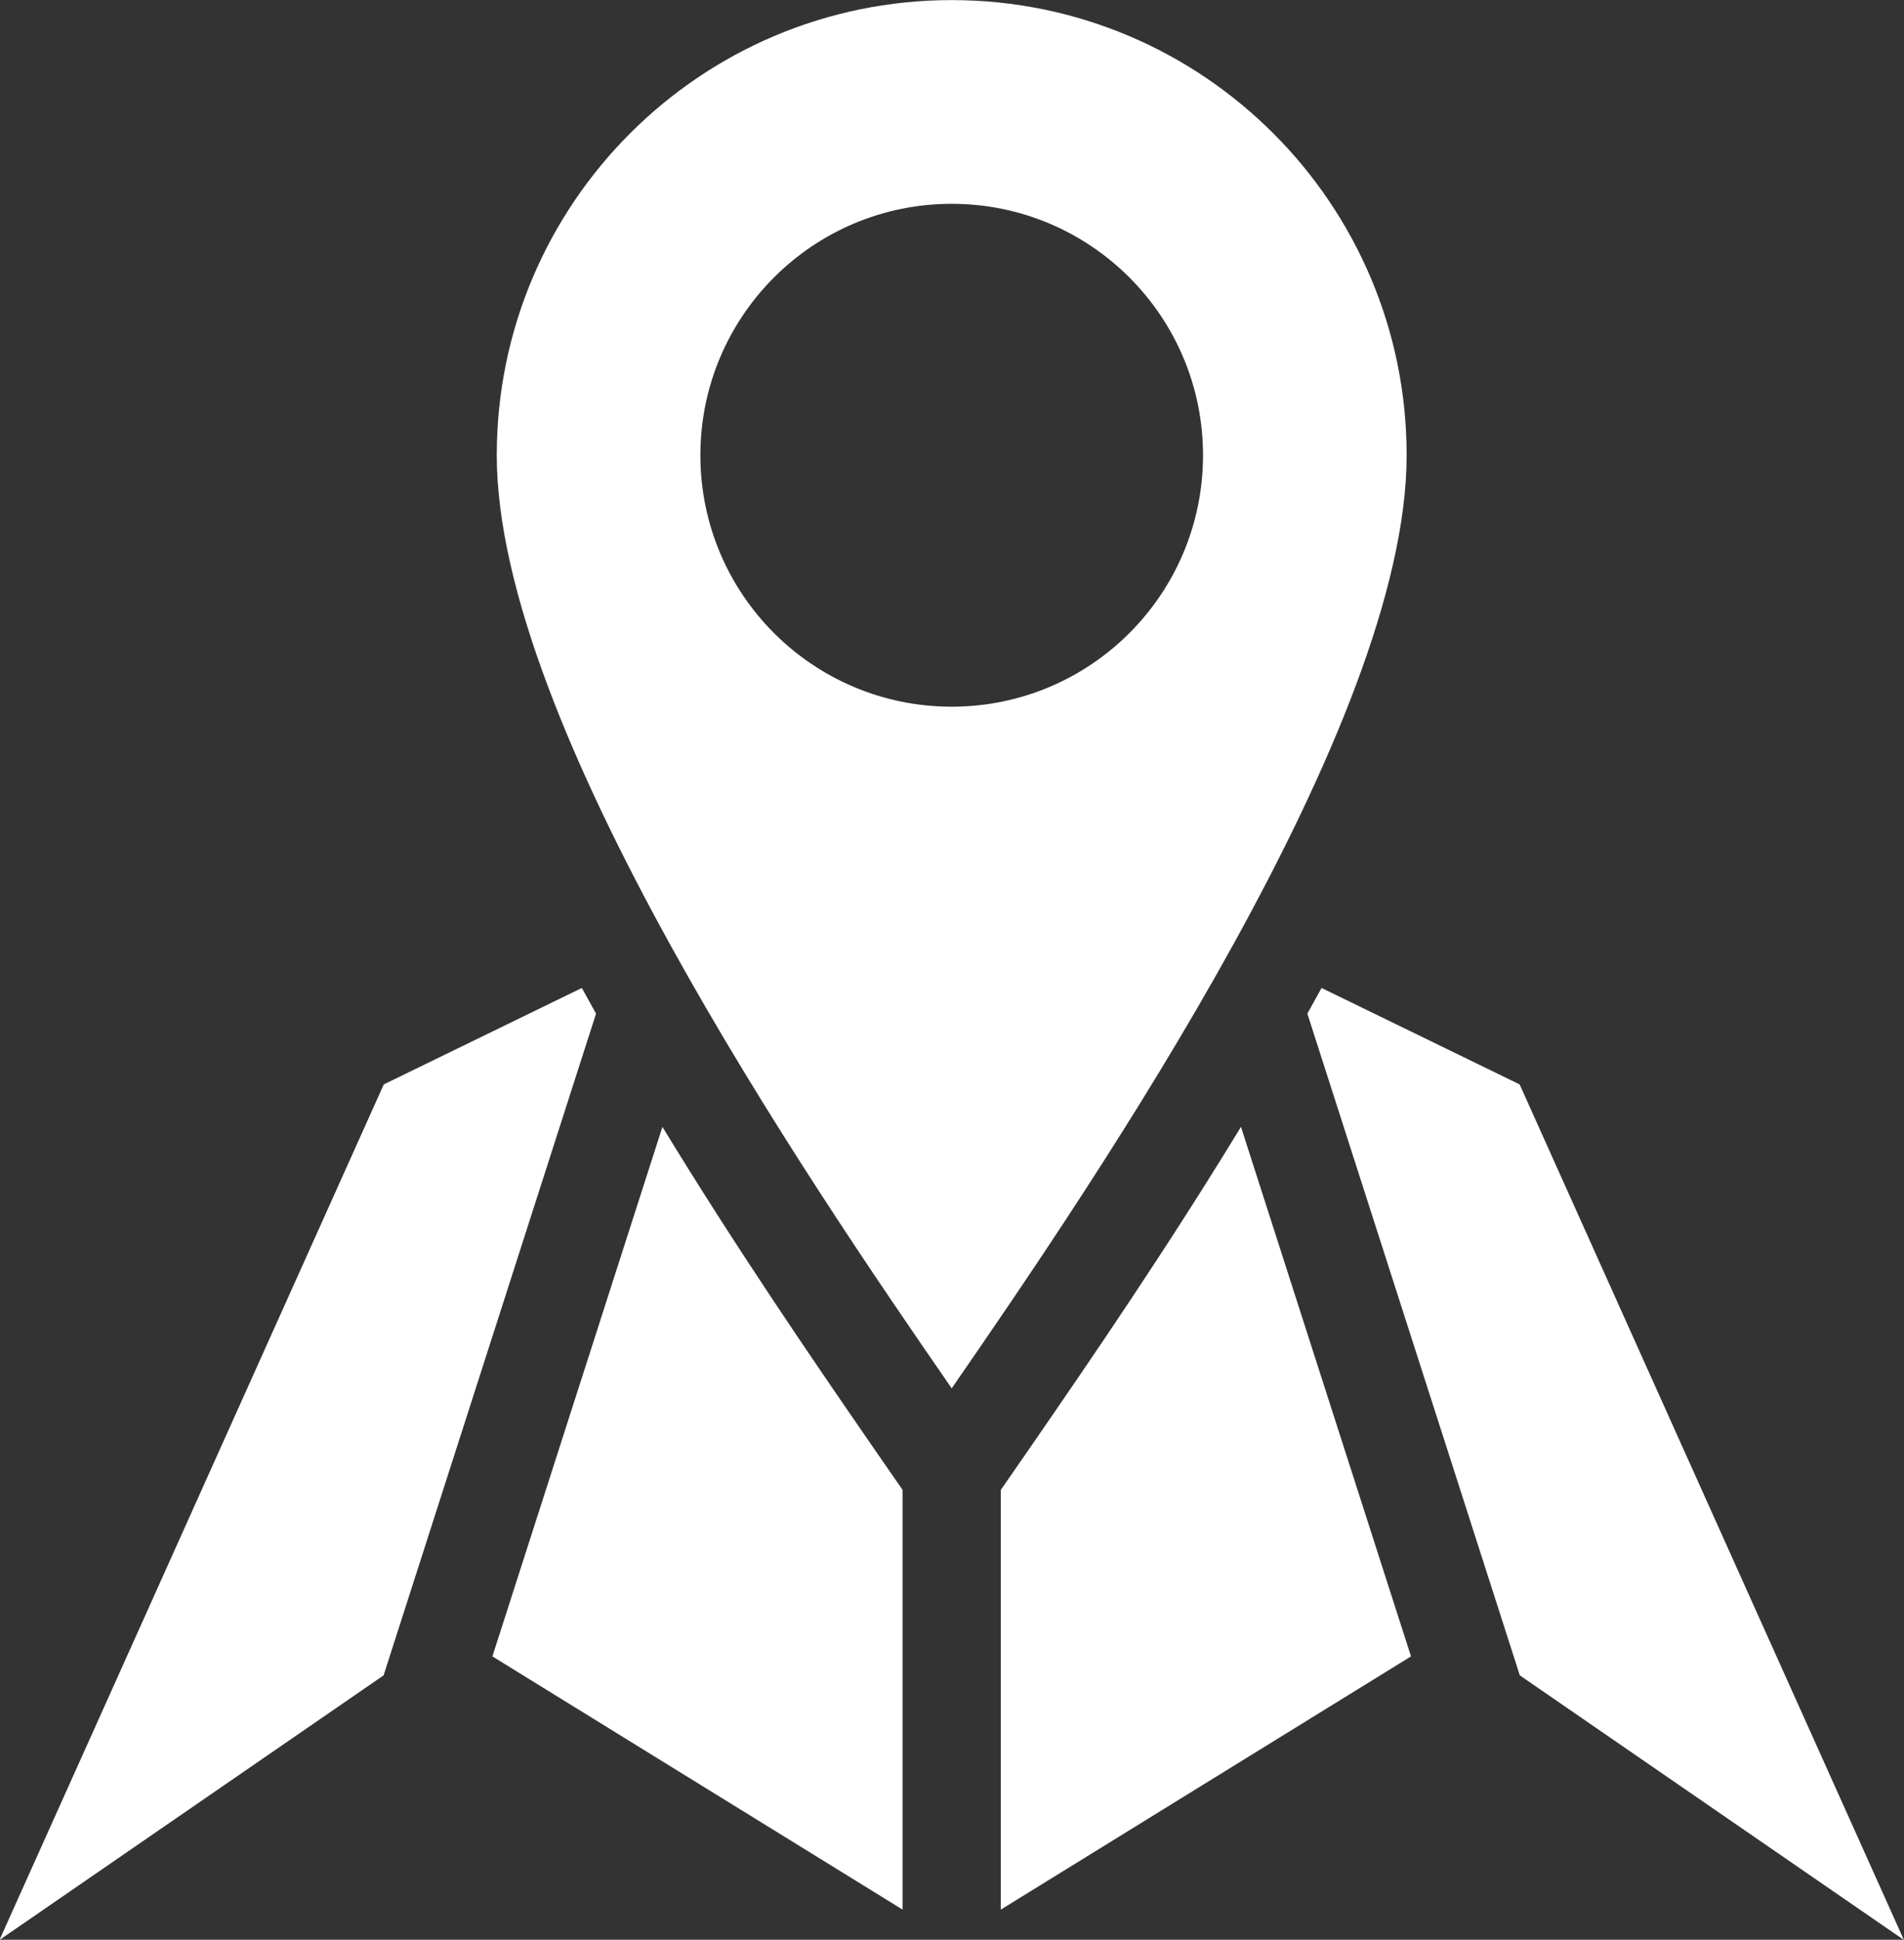
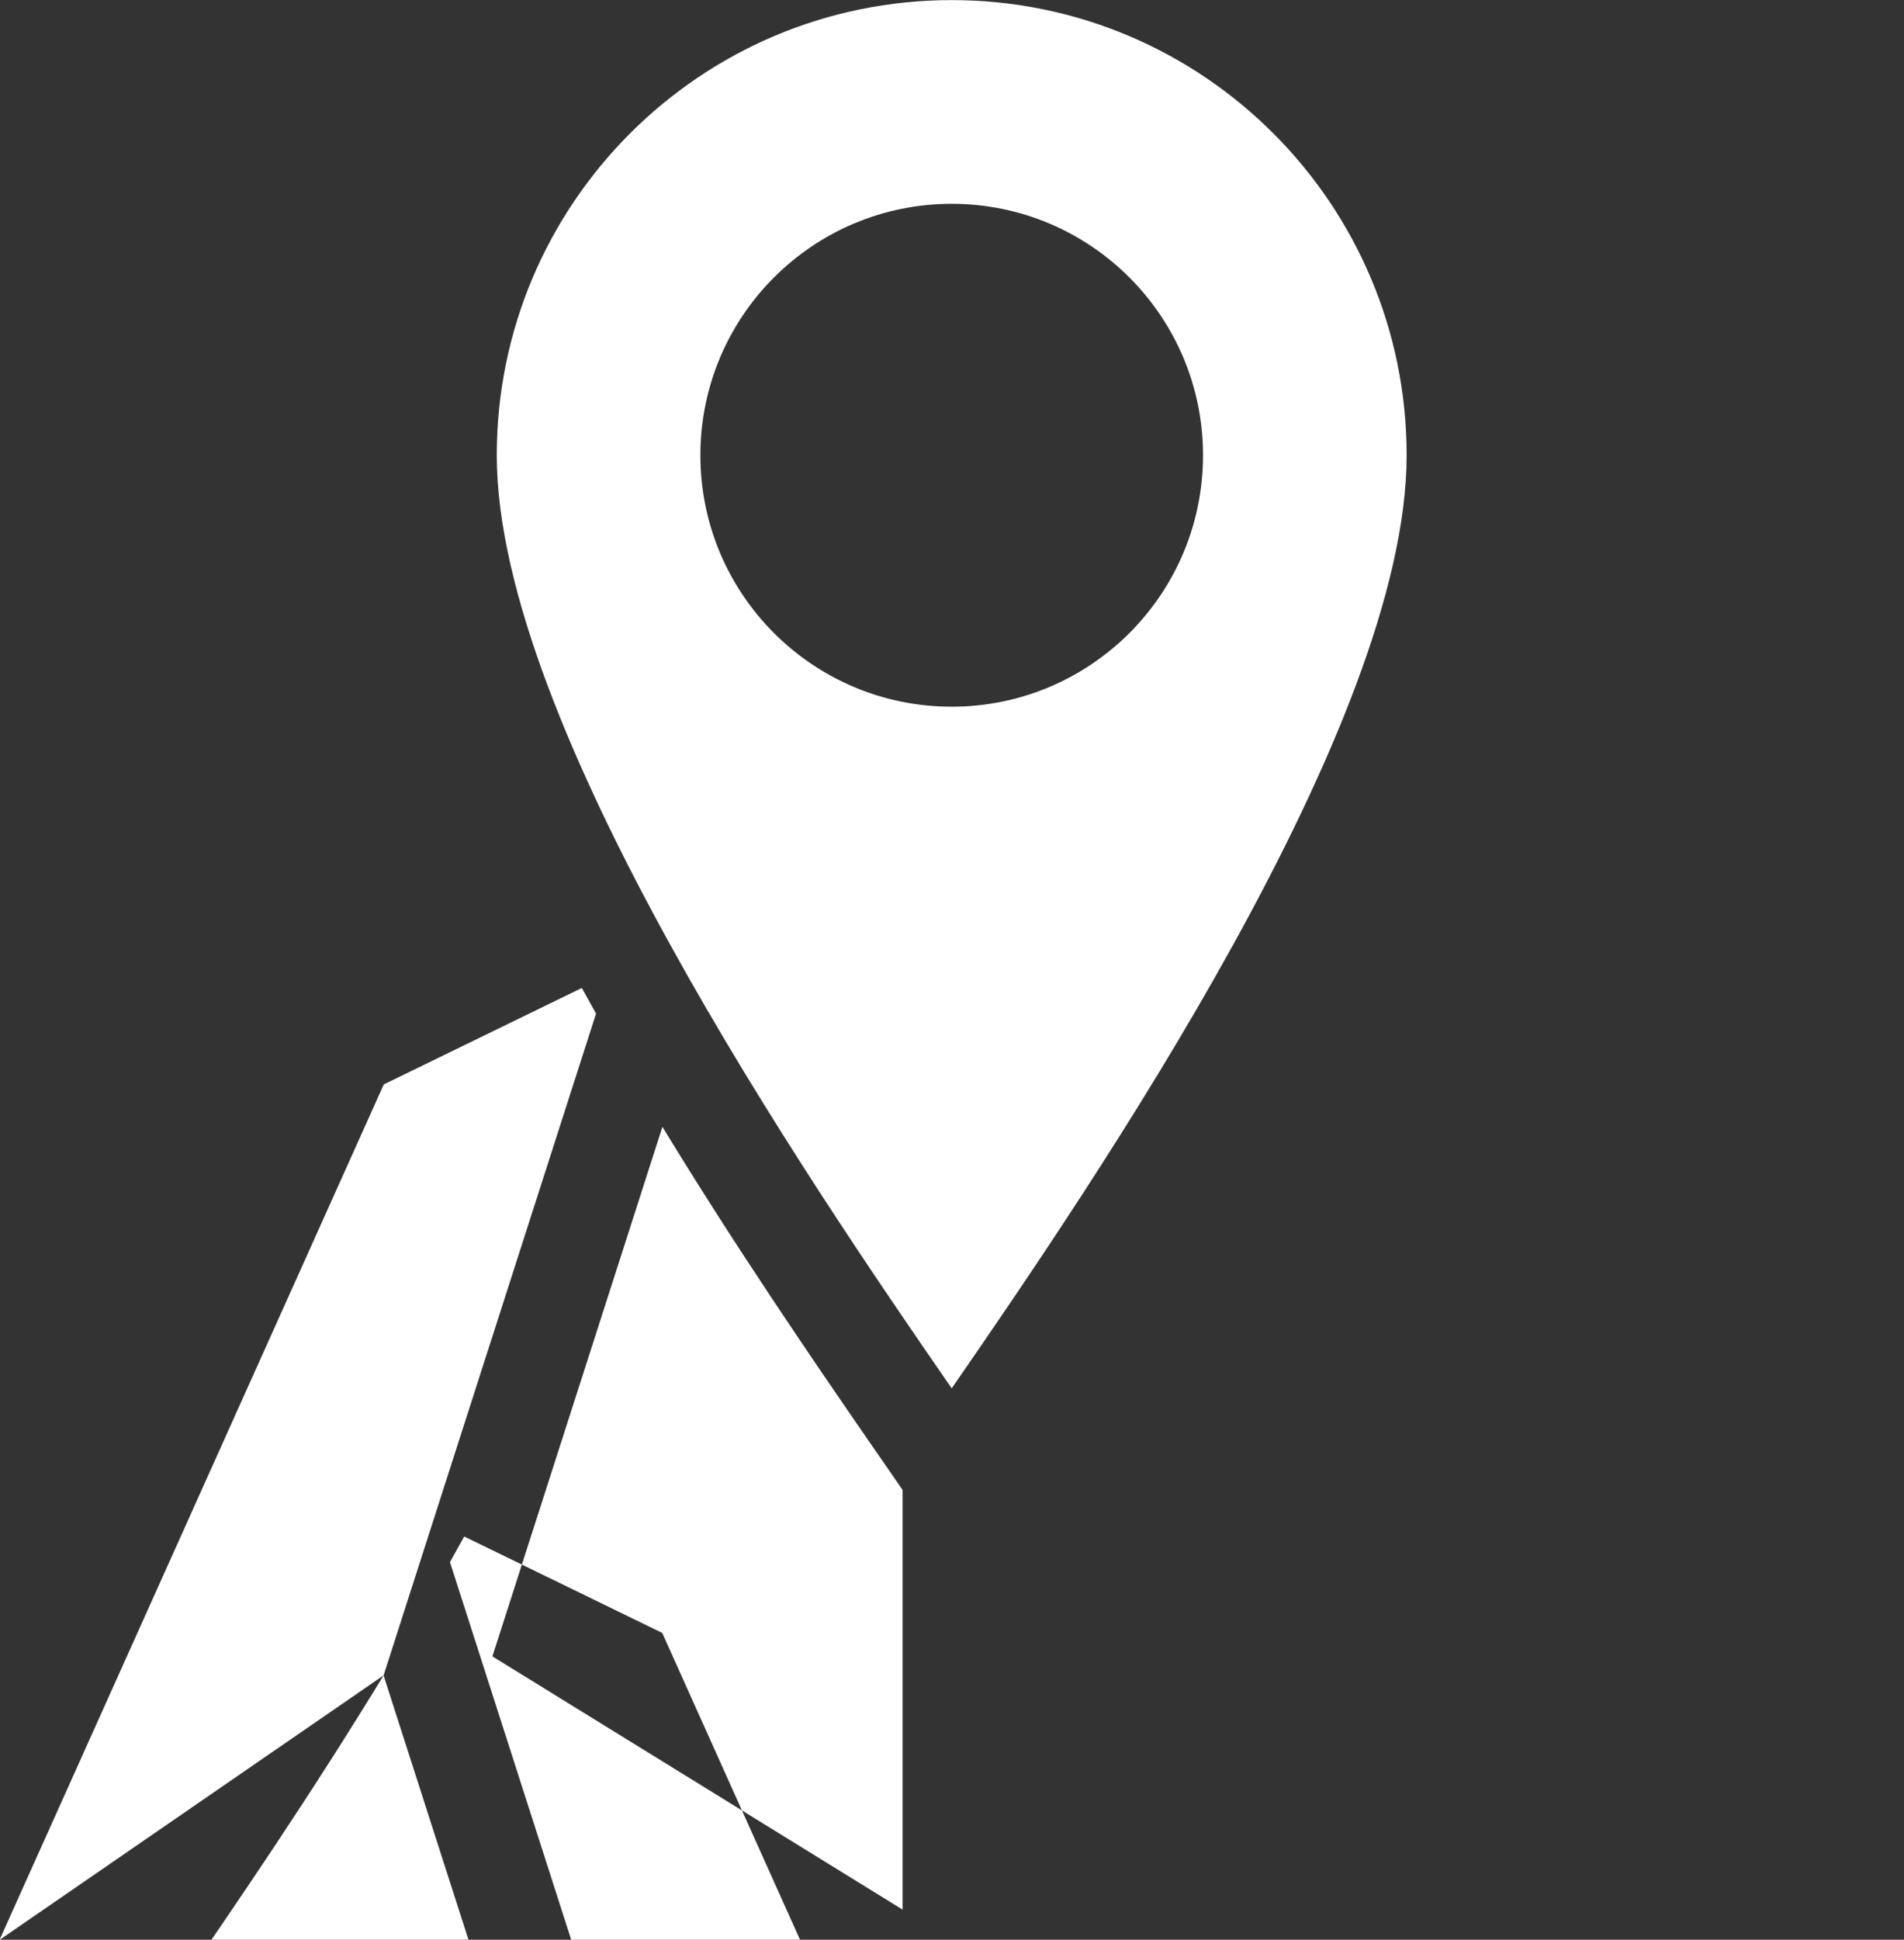
<svg xmlns="http://www.w3.org/2000/svg" clip-rule="evenodd" fill="#ffffff" fill-rule="evenodd" height="195.1" image-rendering="optimizeQuality" preserveAspectRatio="xMidYMid meet" shape-rendering="geometricPrecision" text-rendering="geometricPrecision" version="1" viewBox="10.9 9.1 191.6 195.1" width="191.6" zoomAndPan="magnify">
  <rect x="10.9" y="9.1" width="191.6" height="195.1" fill="#333333" stroke="none" />
  <g id="change1_1">
-     <path d="M101.73 201.17l-41.28 -25.47 17.11 -53.26c7.41,12.16 15.05,23.32 20.98,31.91l3.19 4.61 0 42.21zm4.94 -52.43c14.55,-21.06 45.78,-66.75 45.78,-93.85 0,-25.28 -20.5,-45.78 -45.78,-45.78 -25.28,0 -45.78,20.5 -45.78,45.78 0,27.09 31.22,72.79 45.78,93.85zm0 -119.14c13.96,0 25.29,11.32 25.29,25.29 0,13.97 -11.32,25.29 -25.29,25.29 -13.97,0 -25.29,-11.32 -25.29,-25.29 0,-13.97 11.32,-25.29 25.29,-25.29zm-57.17 148.01l-38.65 26.61 38.67 -86.05 19.93 -9.7c0.47,0.86 0.95,1.72 1.43,2.58l-21.38 66.56zm86.28 -55.17l17.11 53.26 -41.28 25.47 0 -42.21 3.19 -4.61c5.93,-8.59 13.57,-19.75 20.98,-31.91zm8.11 -13.97l19.93 9.7 38.67 86.05 -38.65 -26.61 -21.38 -66.56c0.48,-0.86 0.96,-1.72 1.43,-2.58z" />
+     <path d="M101.73 201.17l-41.28 -25.47 17.11 -53.26c7.41,12.16 15.05,23.32 20.98,31.91l3.19 4.61 0 42.21zm4.94 -52.43c14.55,-21.06 45.78,-66.75 45.78,-93.85 0,-25.28 -20.5,-45.78 -45.78,-45.78 -25.28,0 -45.78,20.5 -45.78,45.78 0,27.09 31.22,72.79 45.78,93.85zm0 -119.14c13.96,0 25.29,11.32 25.29,25.29 0,13.97 -11.32,25.29 -25.29,25.29 -13.97,0 -25.29,-11.32 -25.29,-25.29 0,-13.97 11.32,-25.29 25.29,-25.29zm-57.17 148.01l-38.65 26.61 38.67 -86.05 19.93 -9.7c0.47,0.86 0.95,1.72 1.43,2.58l-21.38 66.56zl17.11 53.26 -41.28 25.47 0 -42.21 3.19 -4.61c5.93,-8.59 13.57,-19.75 20.98,-31.91zm8.11 -13.97l19.93 9.7 38.67 86.05 -38.65 -26.61 -21.38 -66.56c0.48,-0.86 0.96,-1.72 1.43,-2.58z" />
  </g>
</svg>